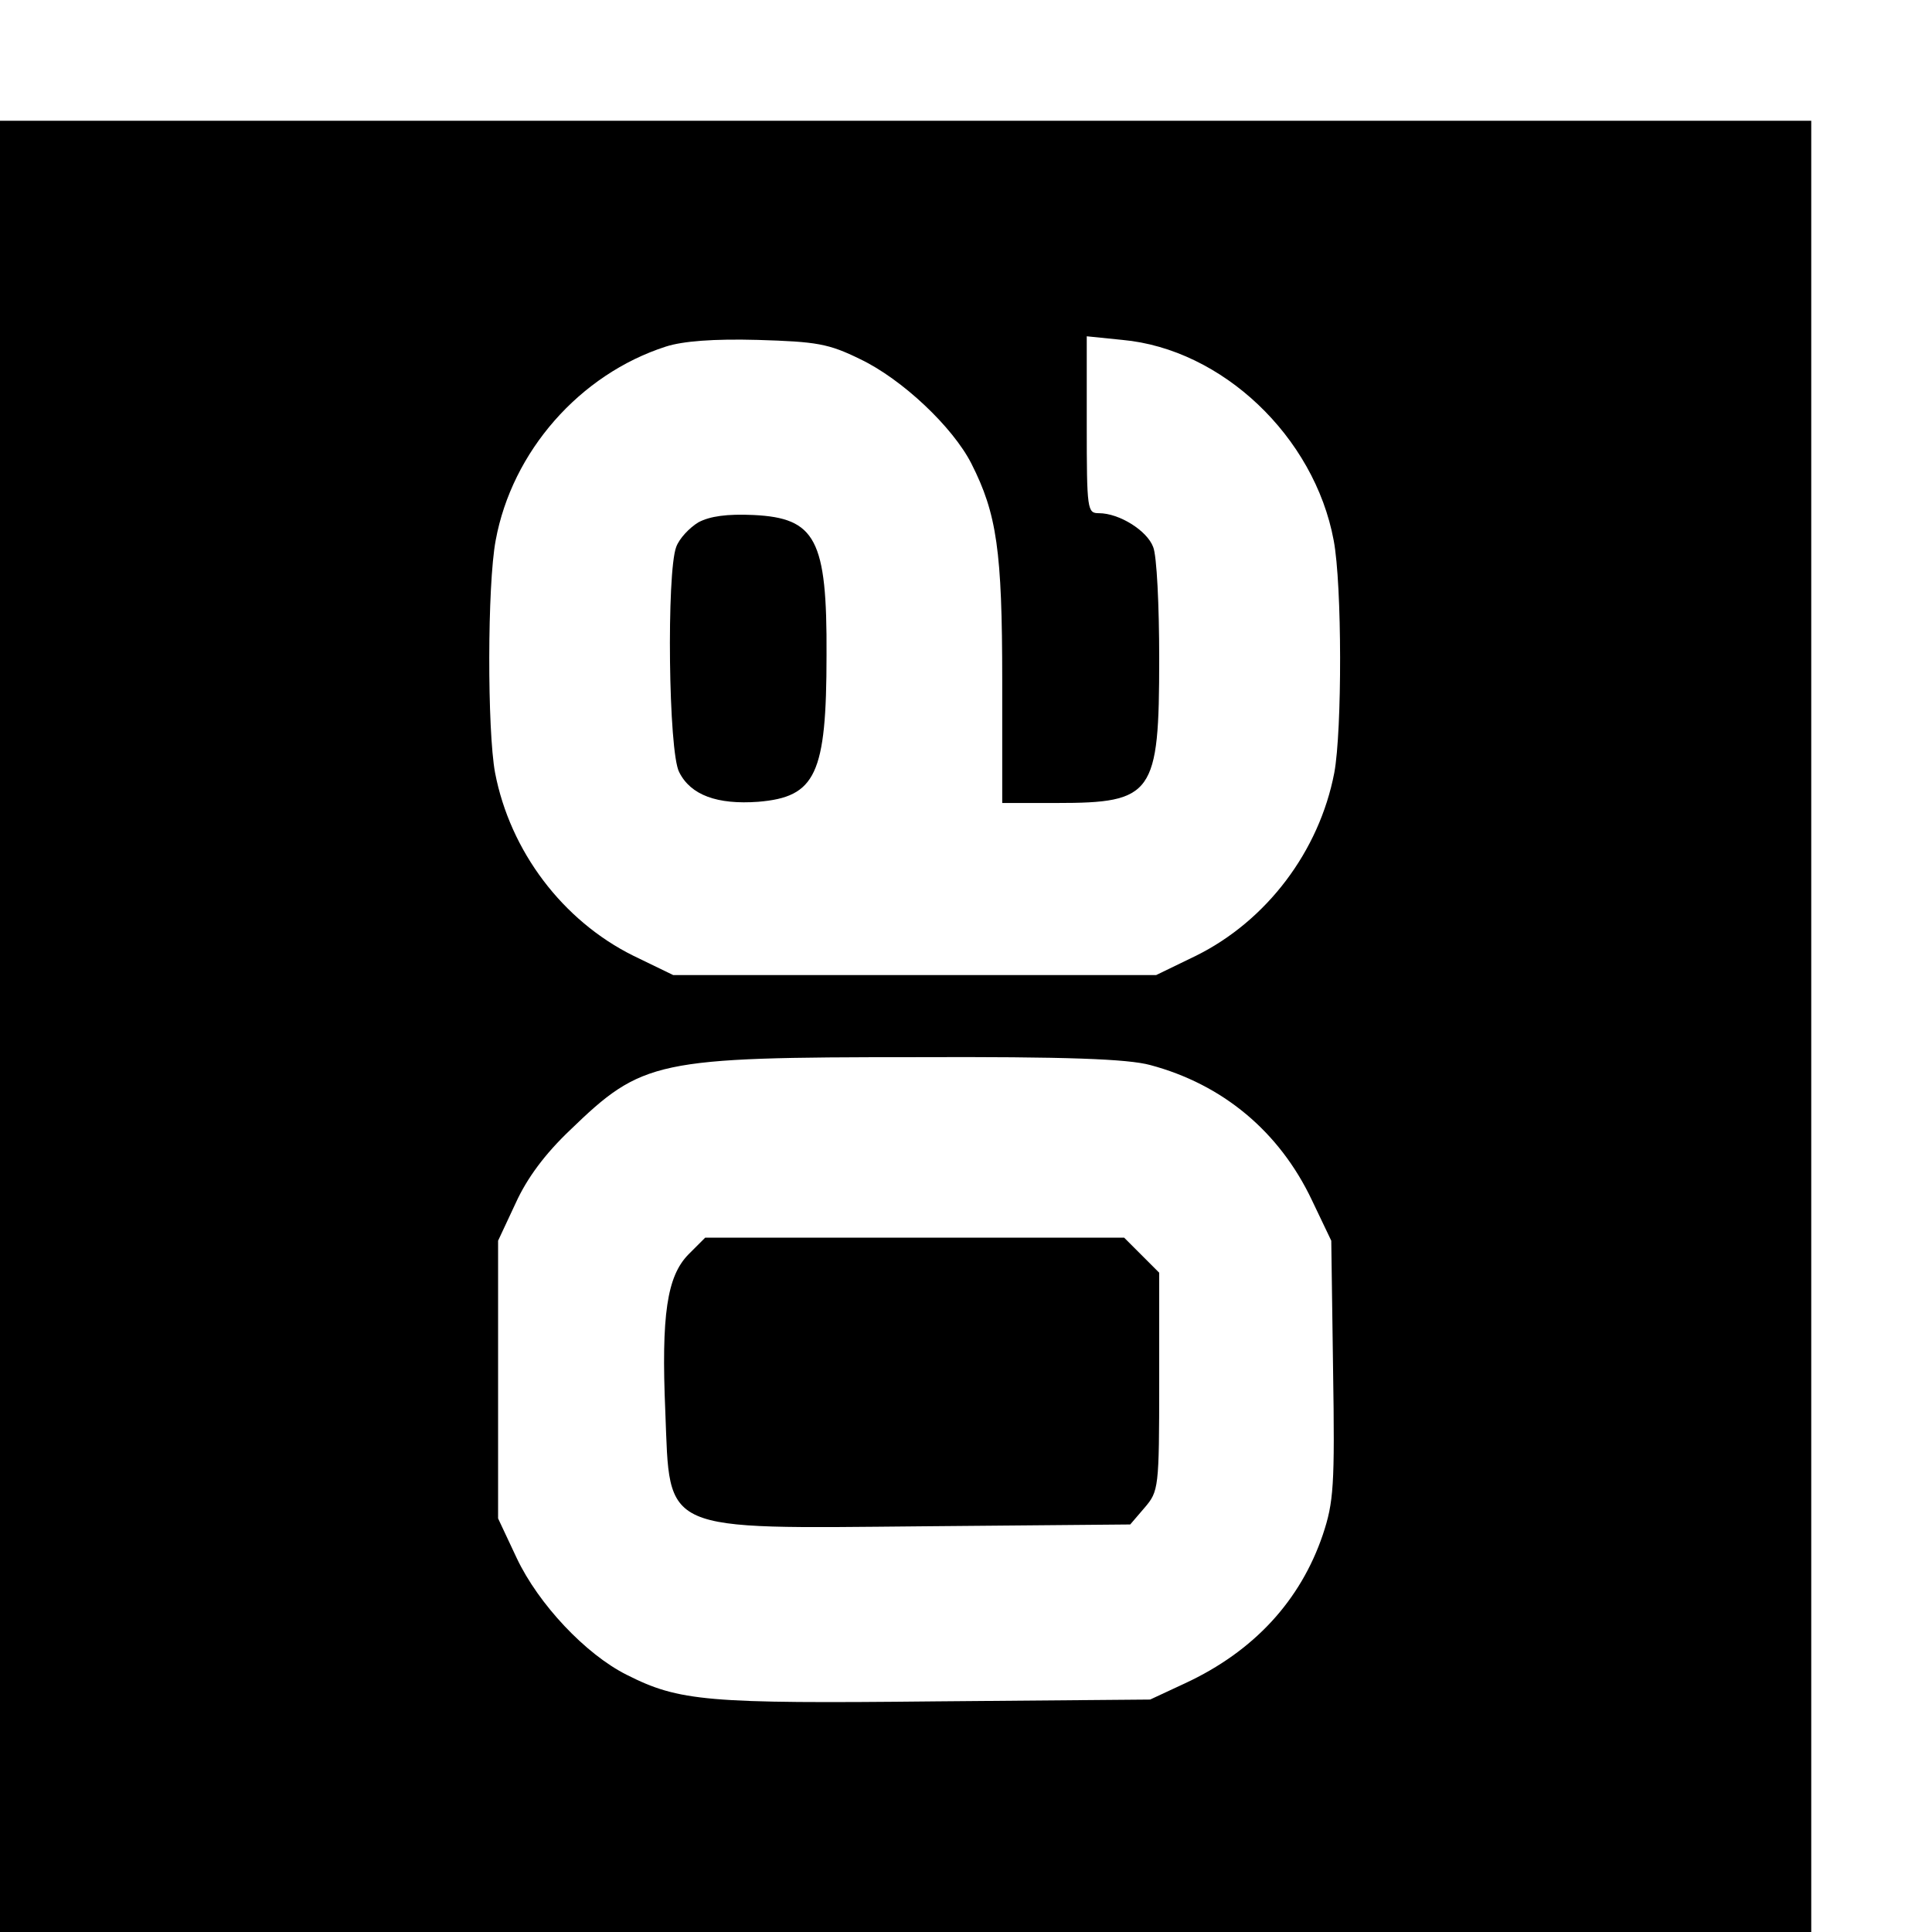
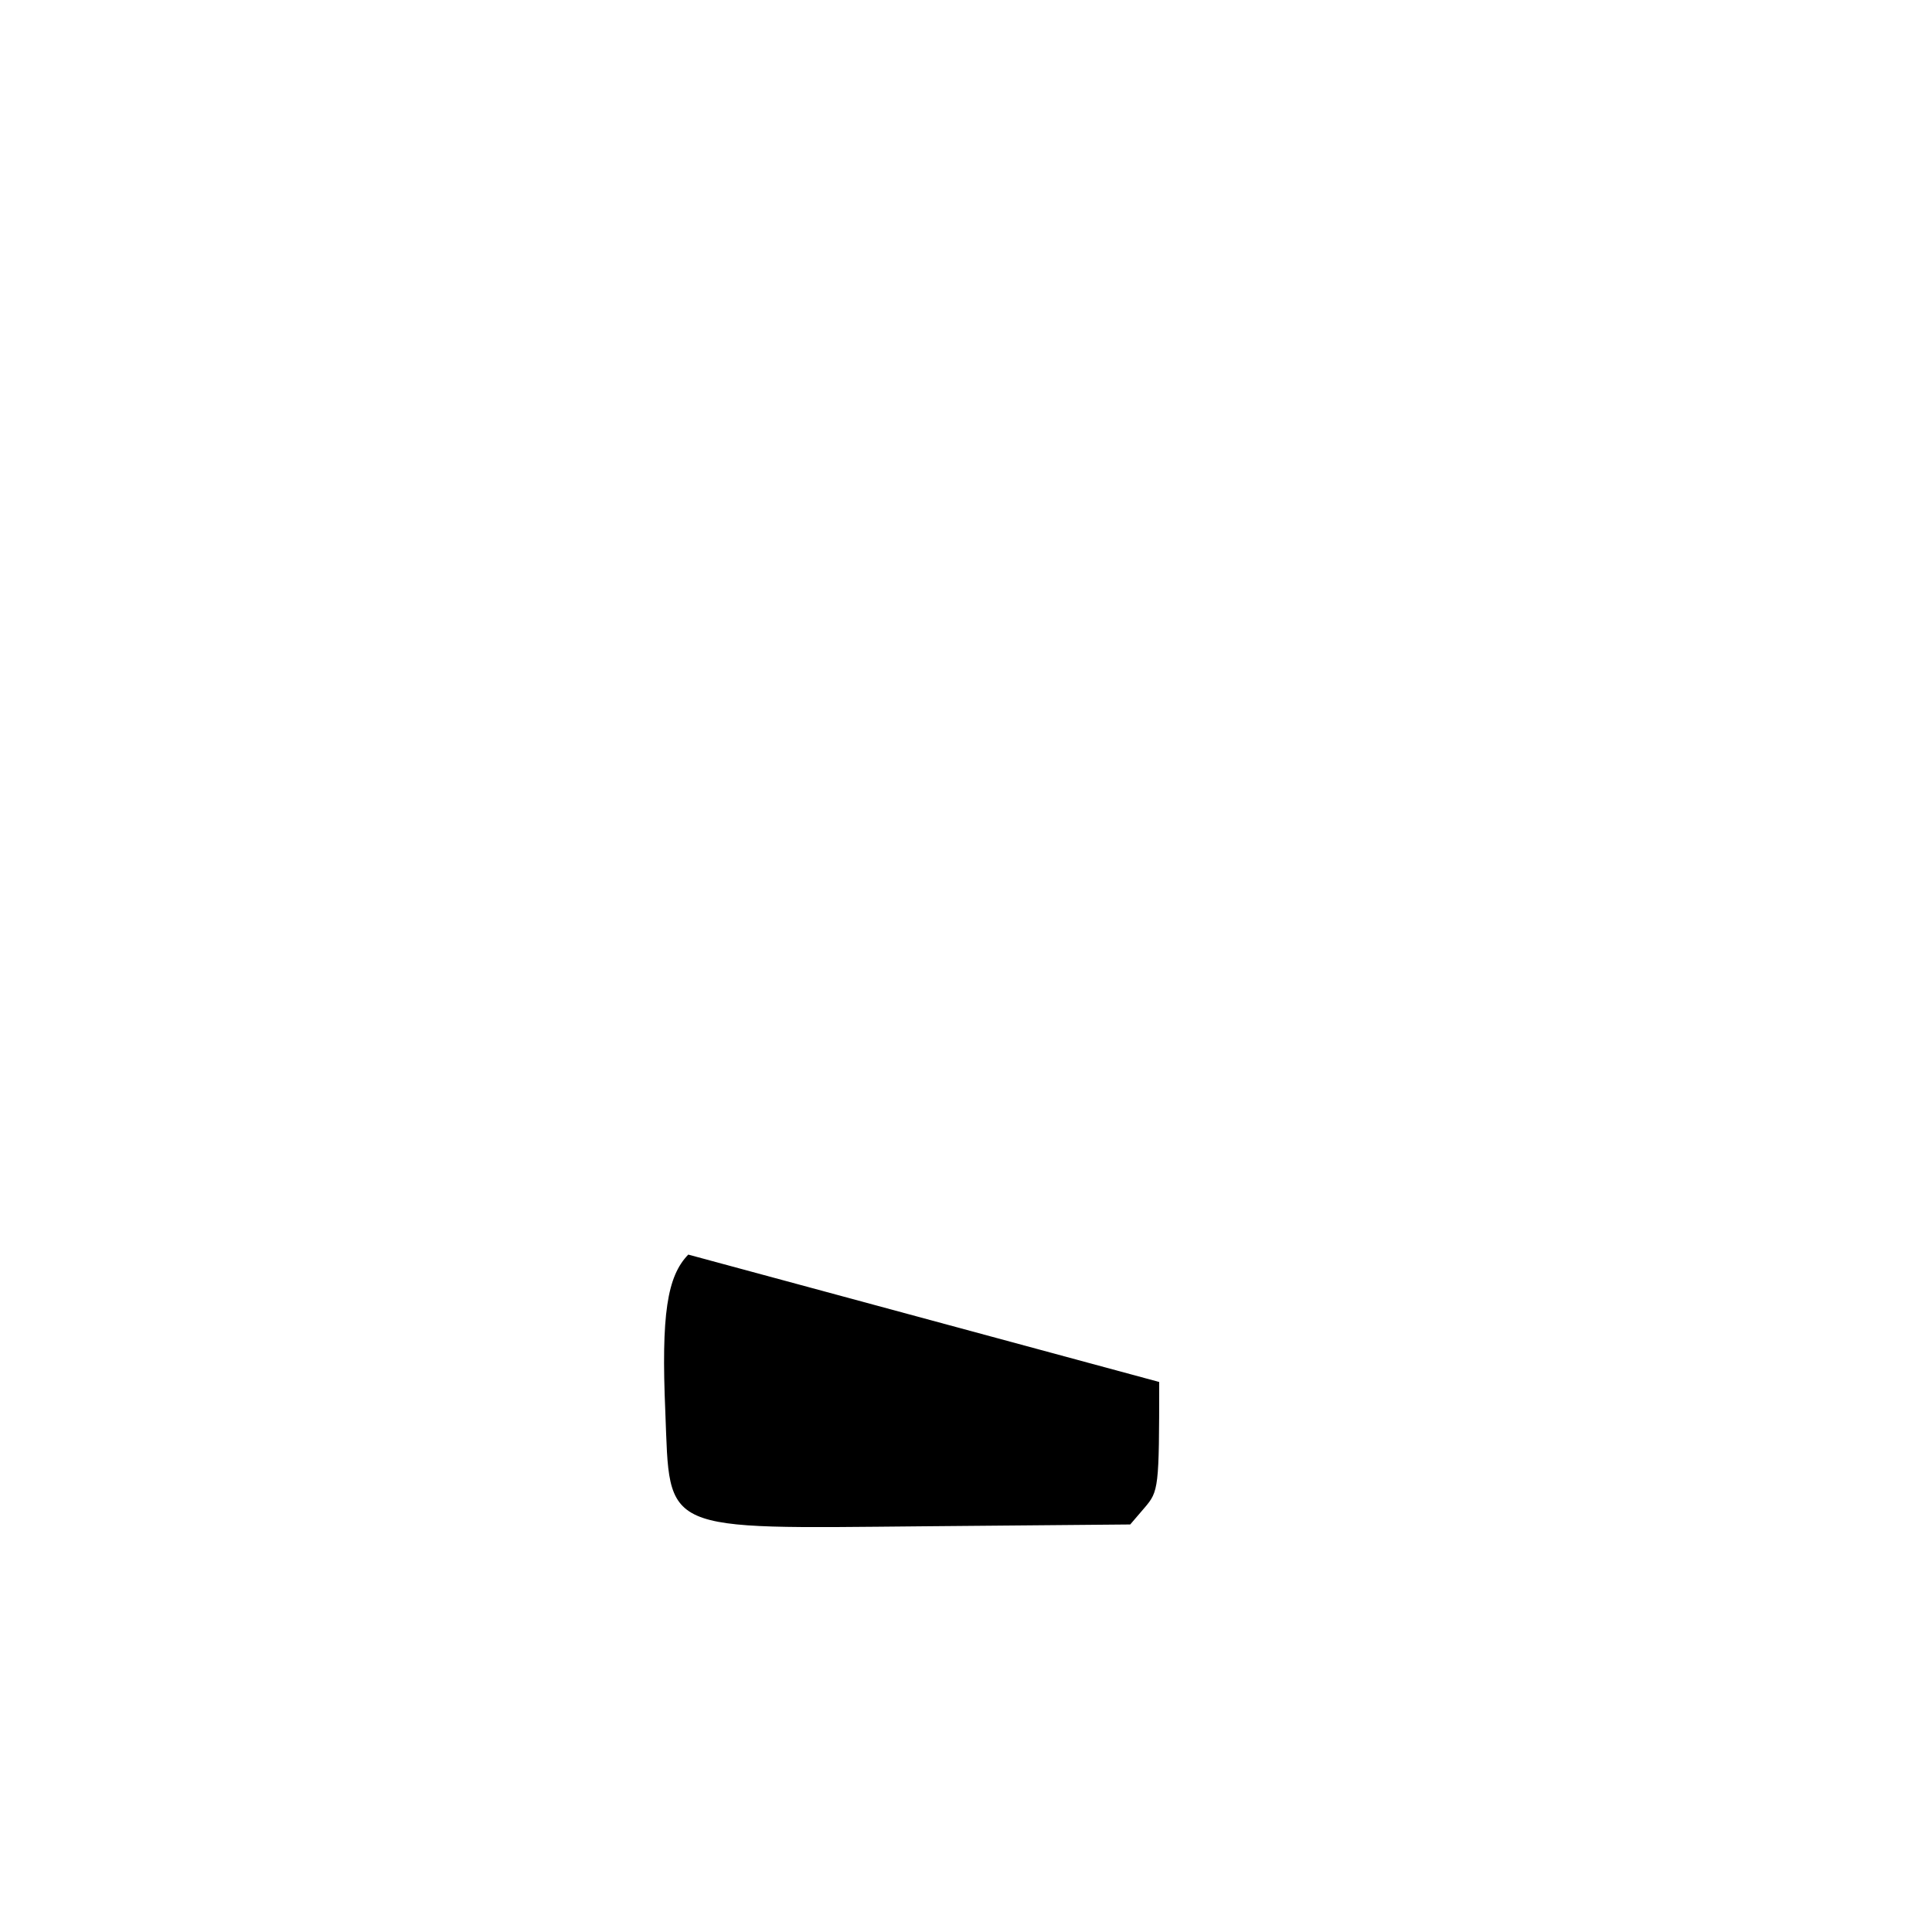
<svg xmlns="http://www.w3.org/2000/svg" version="1.0" width="16pt" height="16pt" viewBox="0 0 16 16" preserveAspectRatio="xMidYMid meet">
  <g transform="translate(0,16) scale(0.005,-0.005)" fill="#000000" stroke="none">
-     <path d="M0 1500 l0 -1500 1500 0 1500 0 0 1500 0 1500 -1500 0 -1500 0 0 -1500z m1425 1105 c69 -33 153 -112 184 -173 42 -83 51 -144 51 -359 l0 -203 90 0 c160 0 170 14 170 239 0 88 -4 171 -10 185 -10 27 -56 56 -90 56 -19 0 -20 5 -20 146 l0 147 59 -6 c165 -15 318 -160 350 -332 14 -74 14 -315 1 -385 -25 -130 -112 -245 -229 -303 l-66 -32 -400 0 -400 0 -66 32 c-117 58 -204 173 -229 303 -13 70 -13 311 1 385 27 147 139 275 282 321 28 9 79 13 152 11 98 -3 117 -6 170 -32z m480 -1169 c120 -32 214 -110 268 -224 l32 -67 3 -214 c3 -192 1 -219 -17 -273 -37 -109 -114 -193 -228 -246 l-58 -27 -355 -3 c-379 -4 -425 0 -512 44 -68 34 -146 117 -182 193 l-31 66 0 230 0 230 29 62 c19 42 49 82 90 121 120 116 142 121 571 121 253 1 353 -3 390 -13z" />
-     <path d="M1157 2335 c-15 -9 -32 -27 -37 -41 -16 -42 -13 -340 5 -373 19 -38 63 -54 131 -49 95 8 113 45 113 243 1 192 -18 227 -121 232 -44 2 -72 -2 -91 -12z" />
-     <path d="M1140 1122 c-35 -36 -45 -99 -38 -261 8 -201 -11 -193 429 -189 l341 3 24 28 c23 27 24 32 24 208 l0 181 -29 29 -29 29 -347 0 -347 0 -28 -28z" />
+     <path d="M1140 1122 c-35 -36 -45 -99 -38 -261 8 -201 -11 -193 429 -189 l341 3 24 28 c23 27 24 32 24 208 z" />
  </g>
</svg>